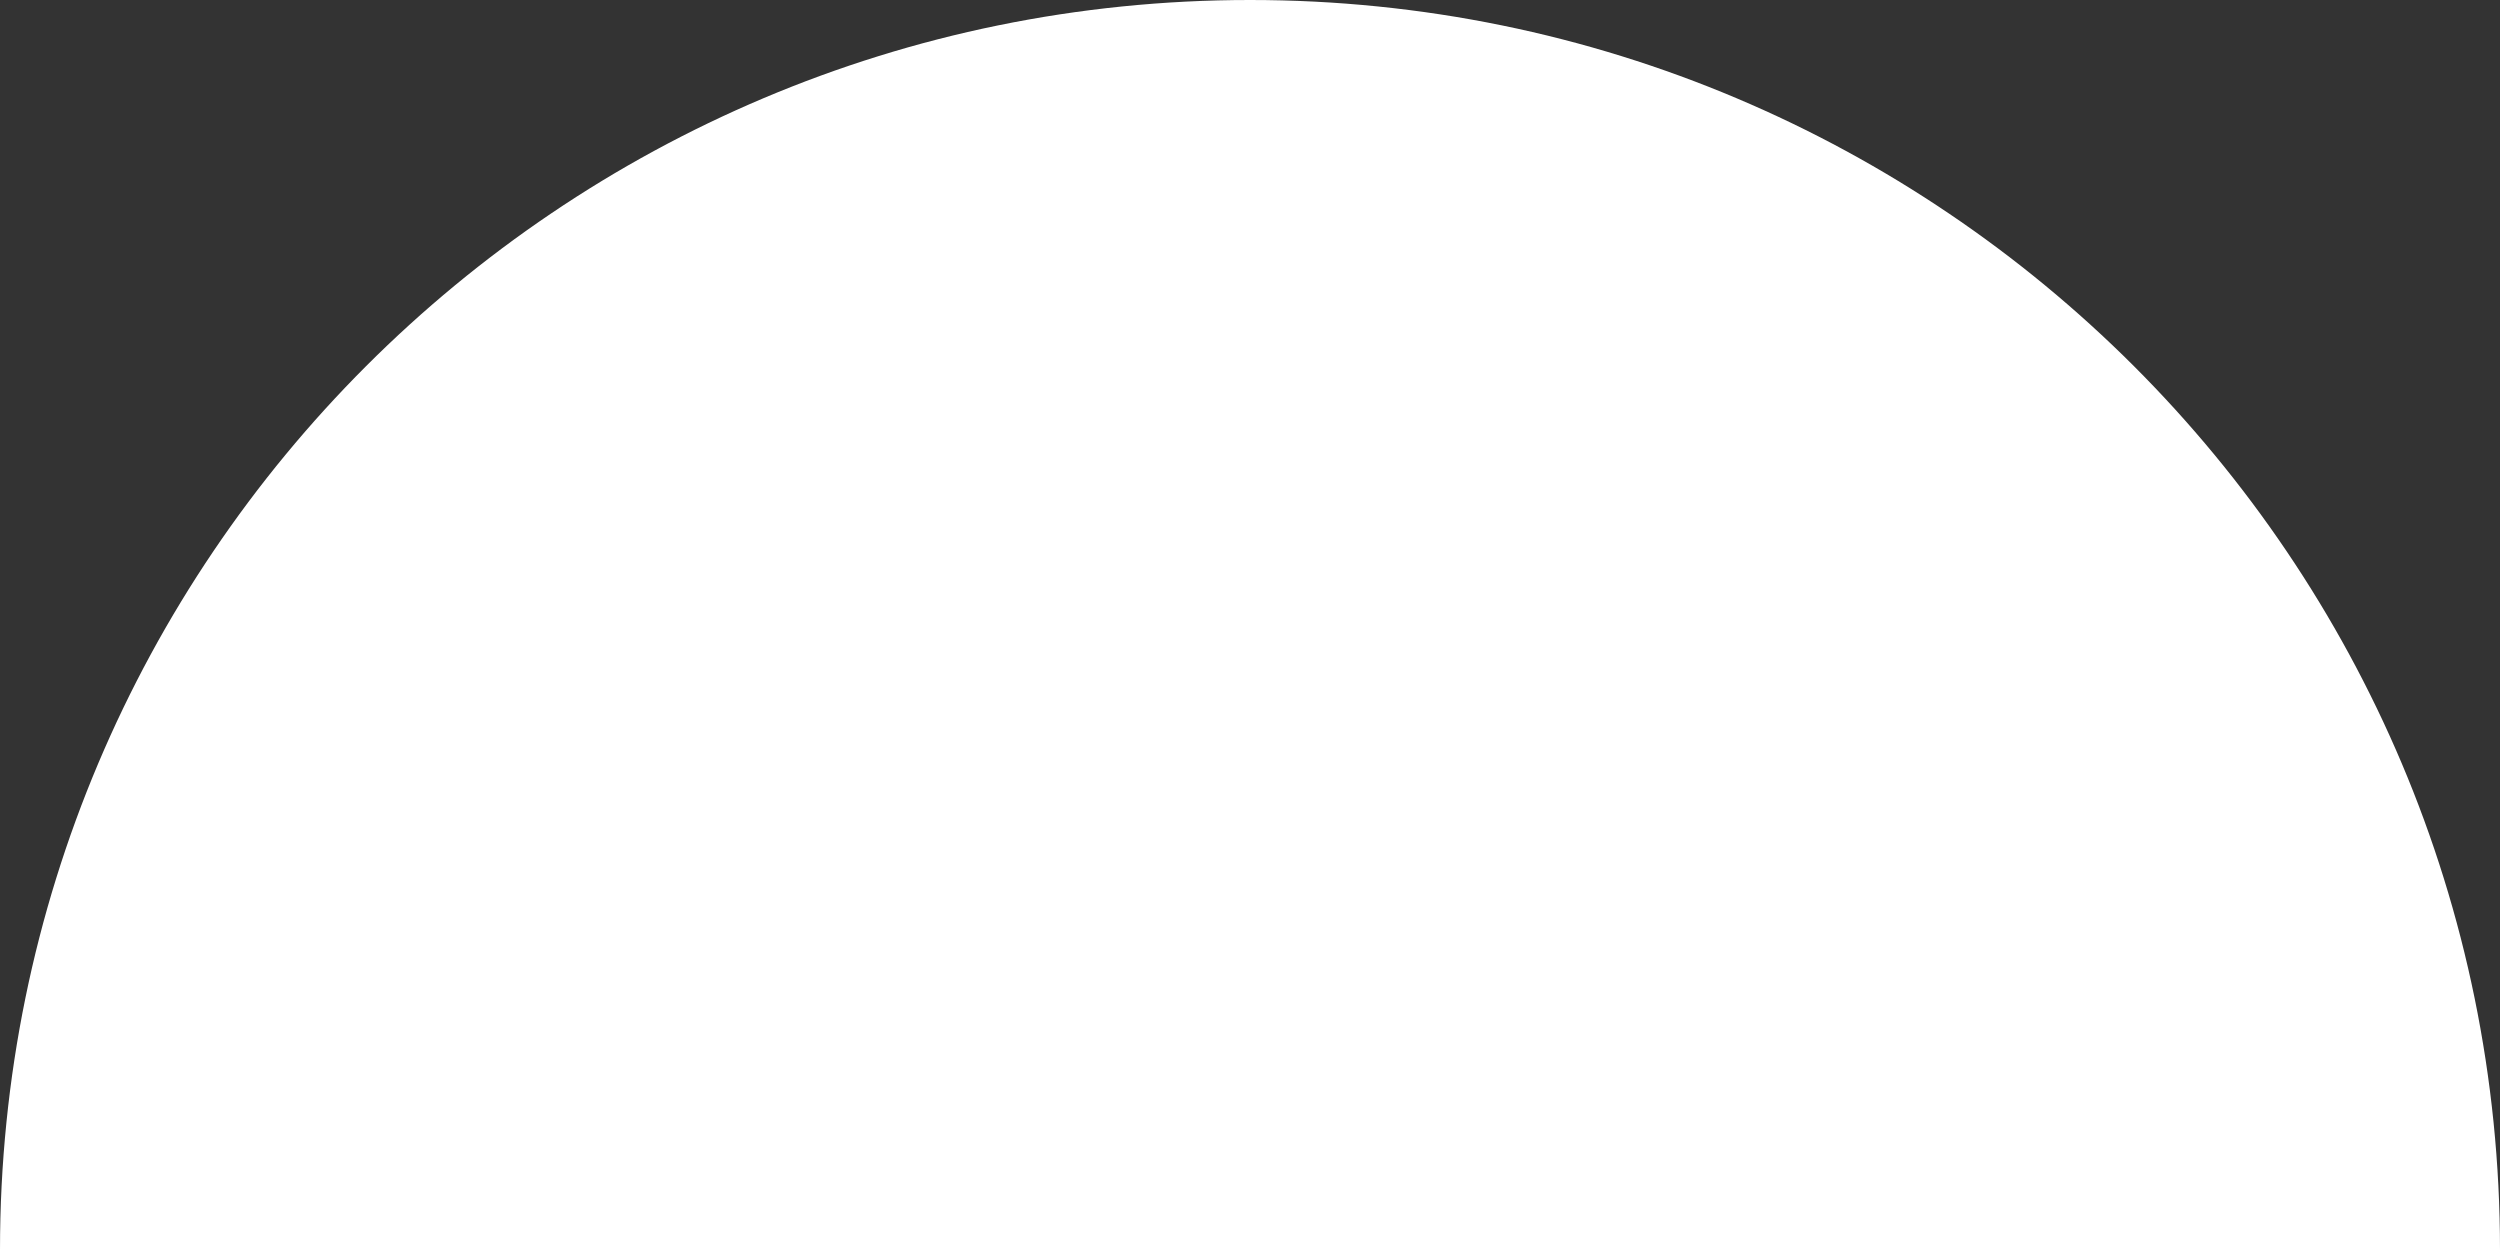
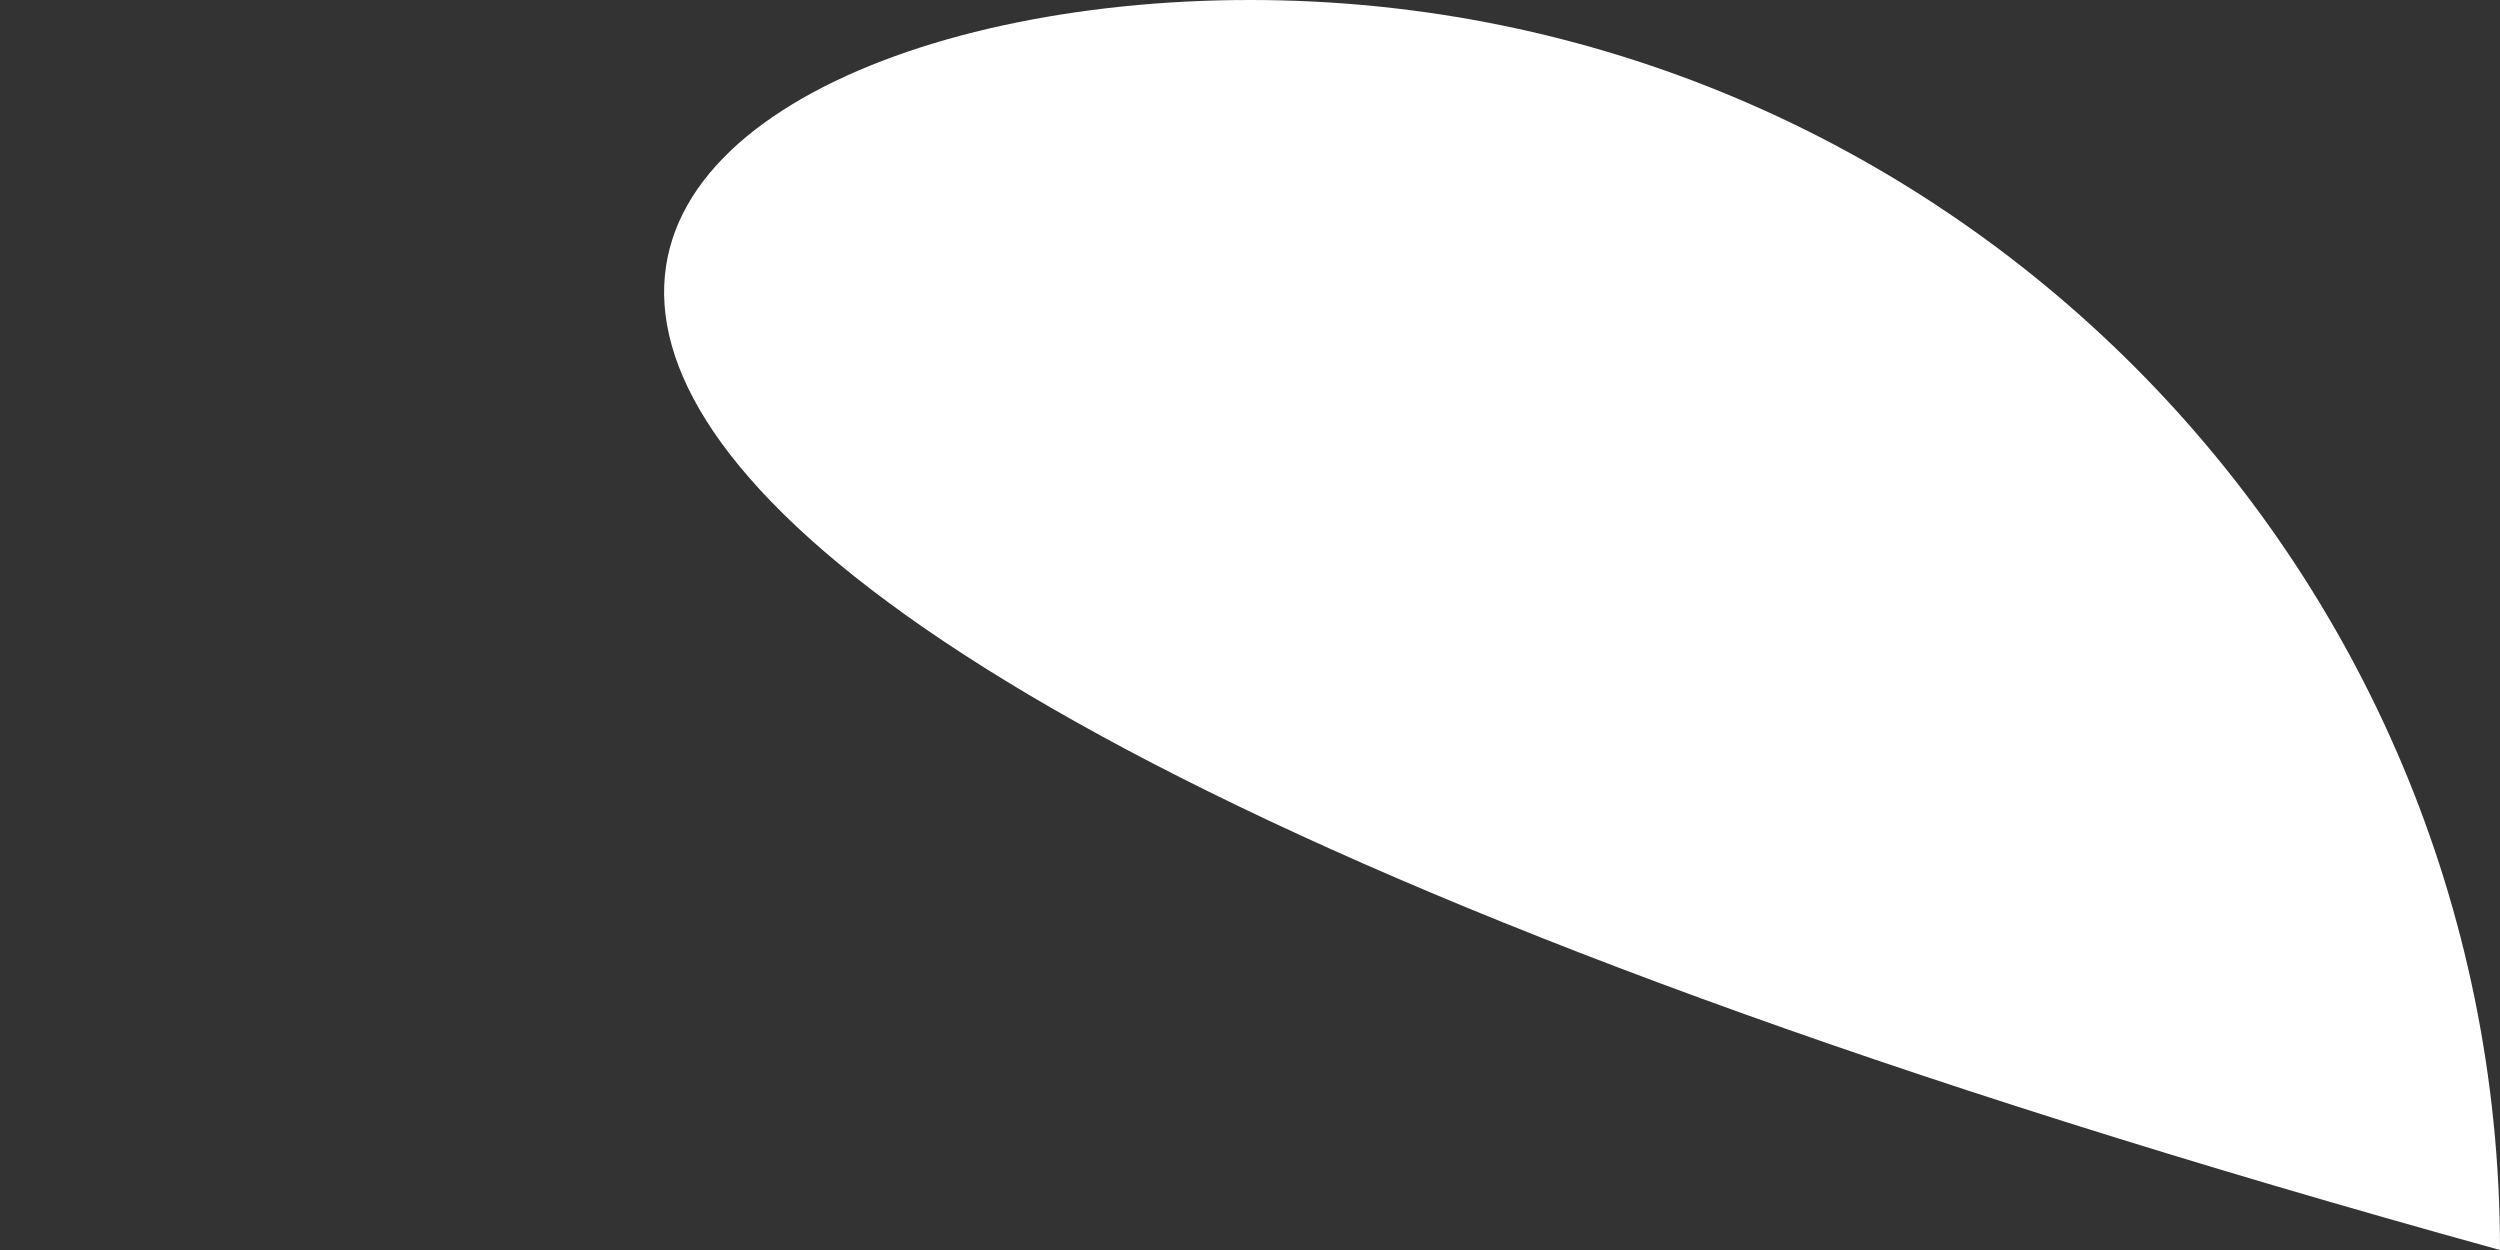
<svg xmlns="http://www.w3.org/2000/svg" fill="none" height="100%" overflow="visible" preserveAspectRatio="none" style="display: block;" viewBox="0 0 20 10" width="100%">
  <rect x="0" y="0" width="20" height="10" fill="#333333" stroke="none" />
-   <path d="M20 10H0C0 4.477 4.477 0 10 0C15.523 0 20 4.477 20 10Z" fill="white" id="Ellipse 195" />
+   <path d="M20 10C0 4.477 4.477 0 10 0C15.523 0 20 4.477 20 10Z" fill="white" id="Ellipse 195" />
</svg>